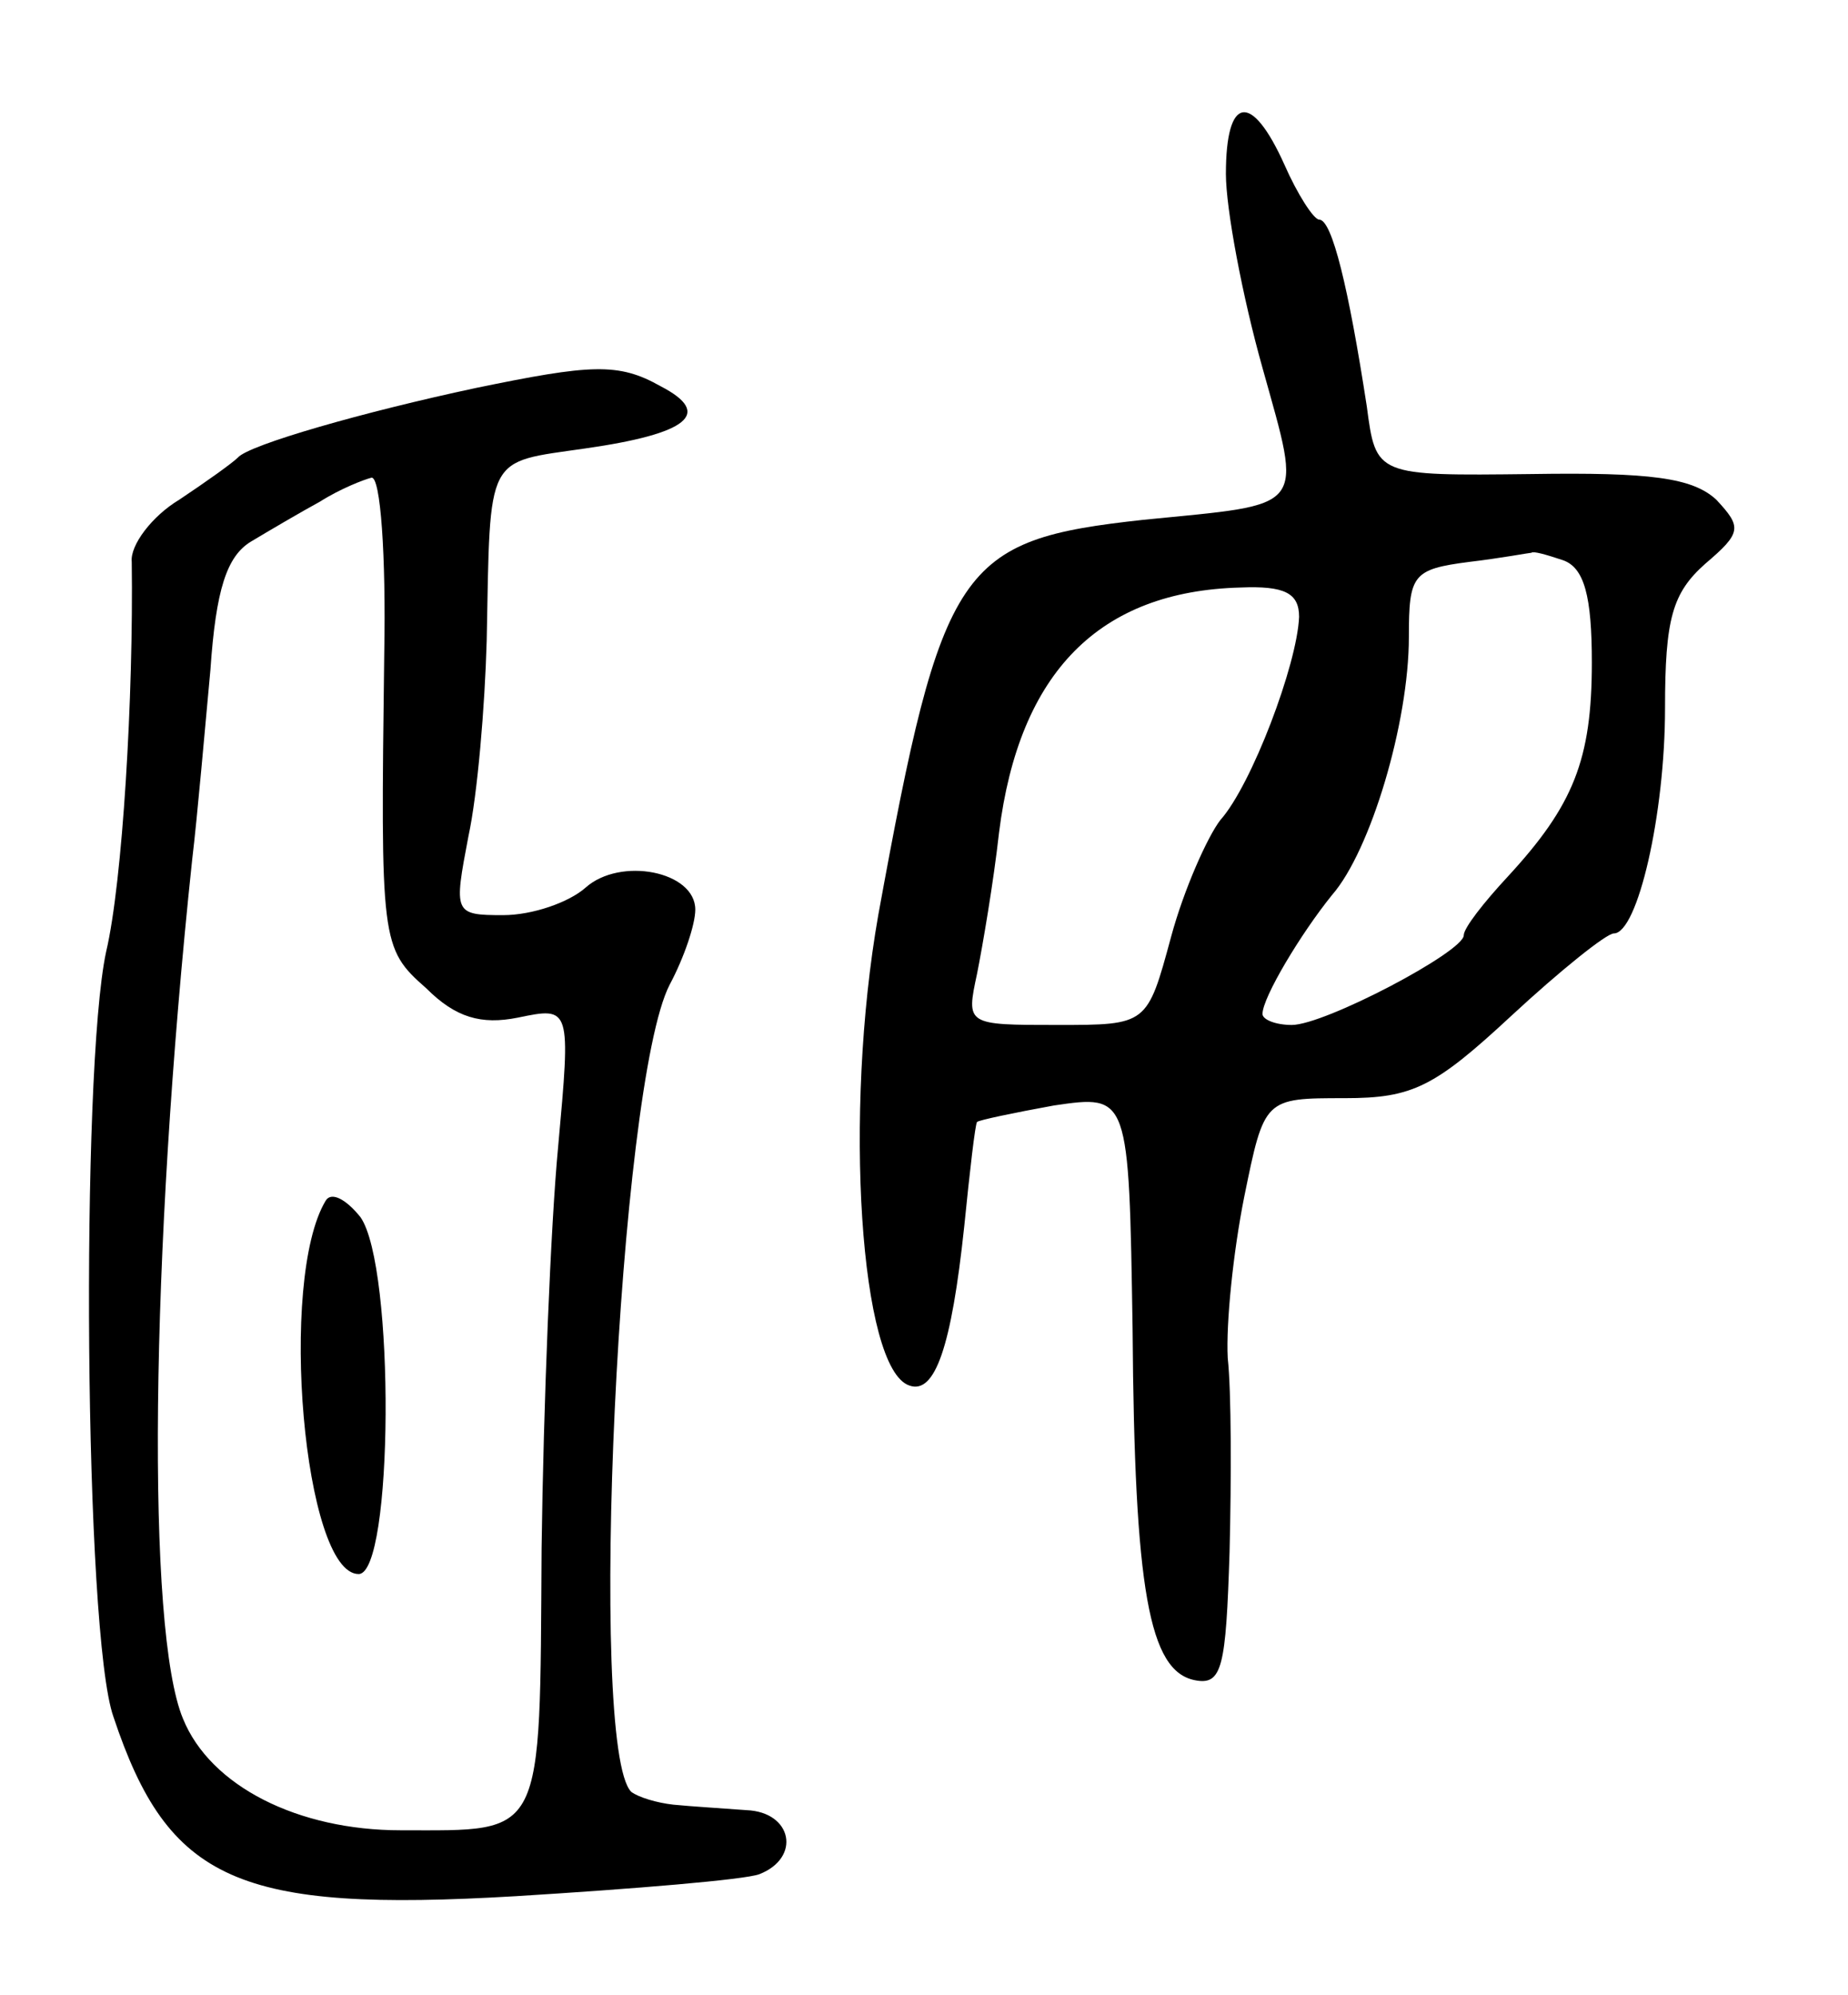
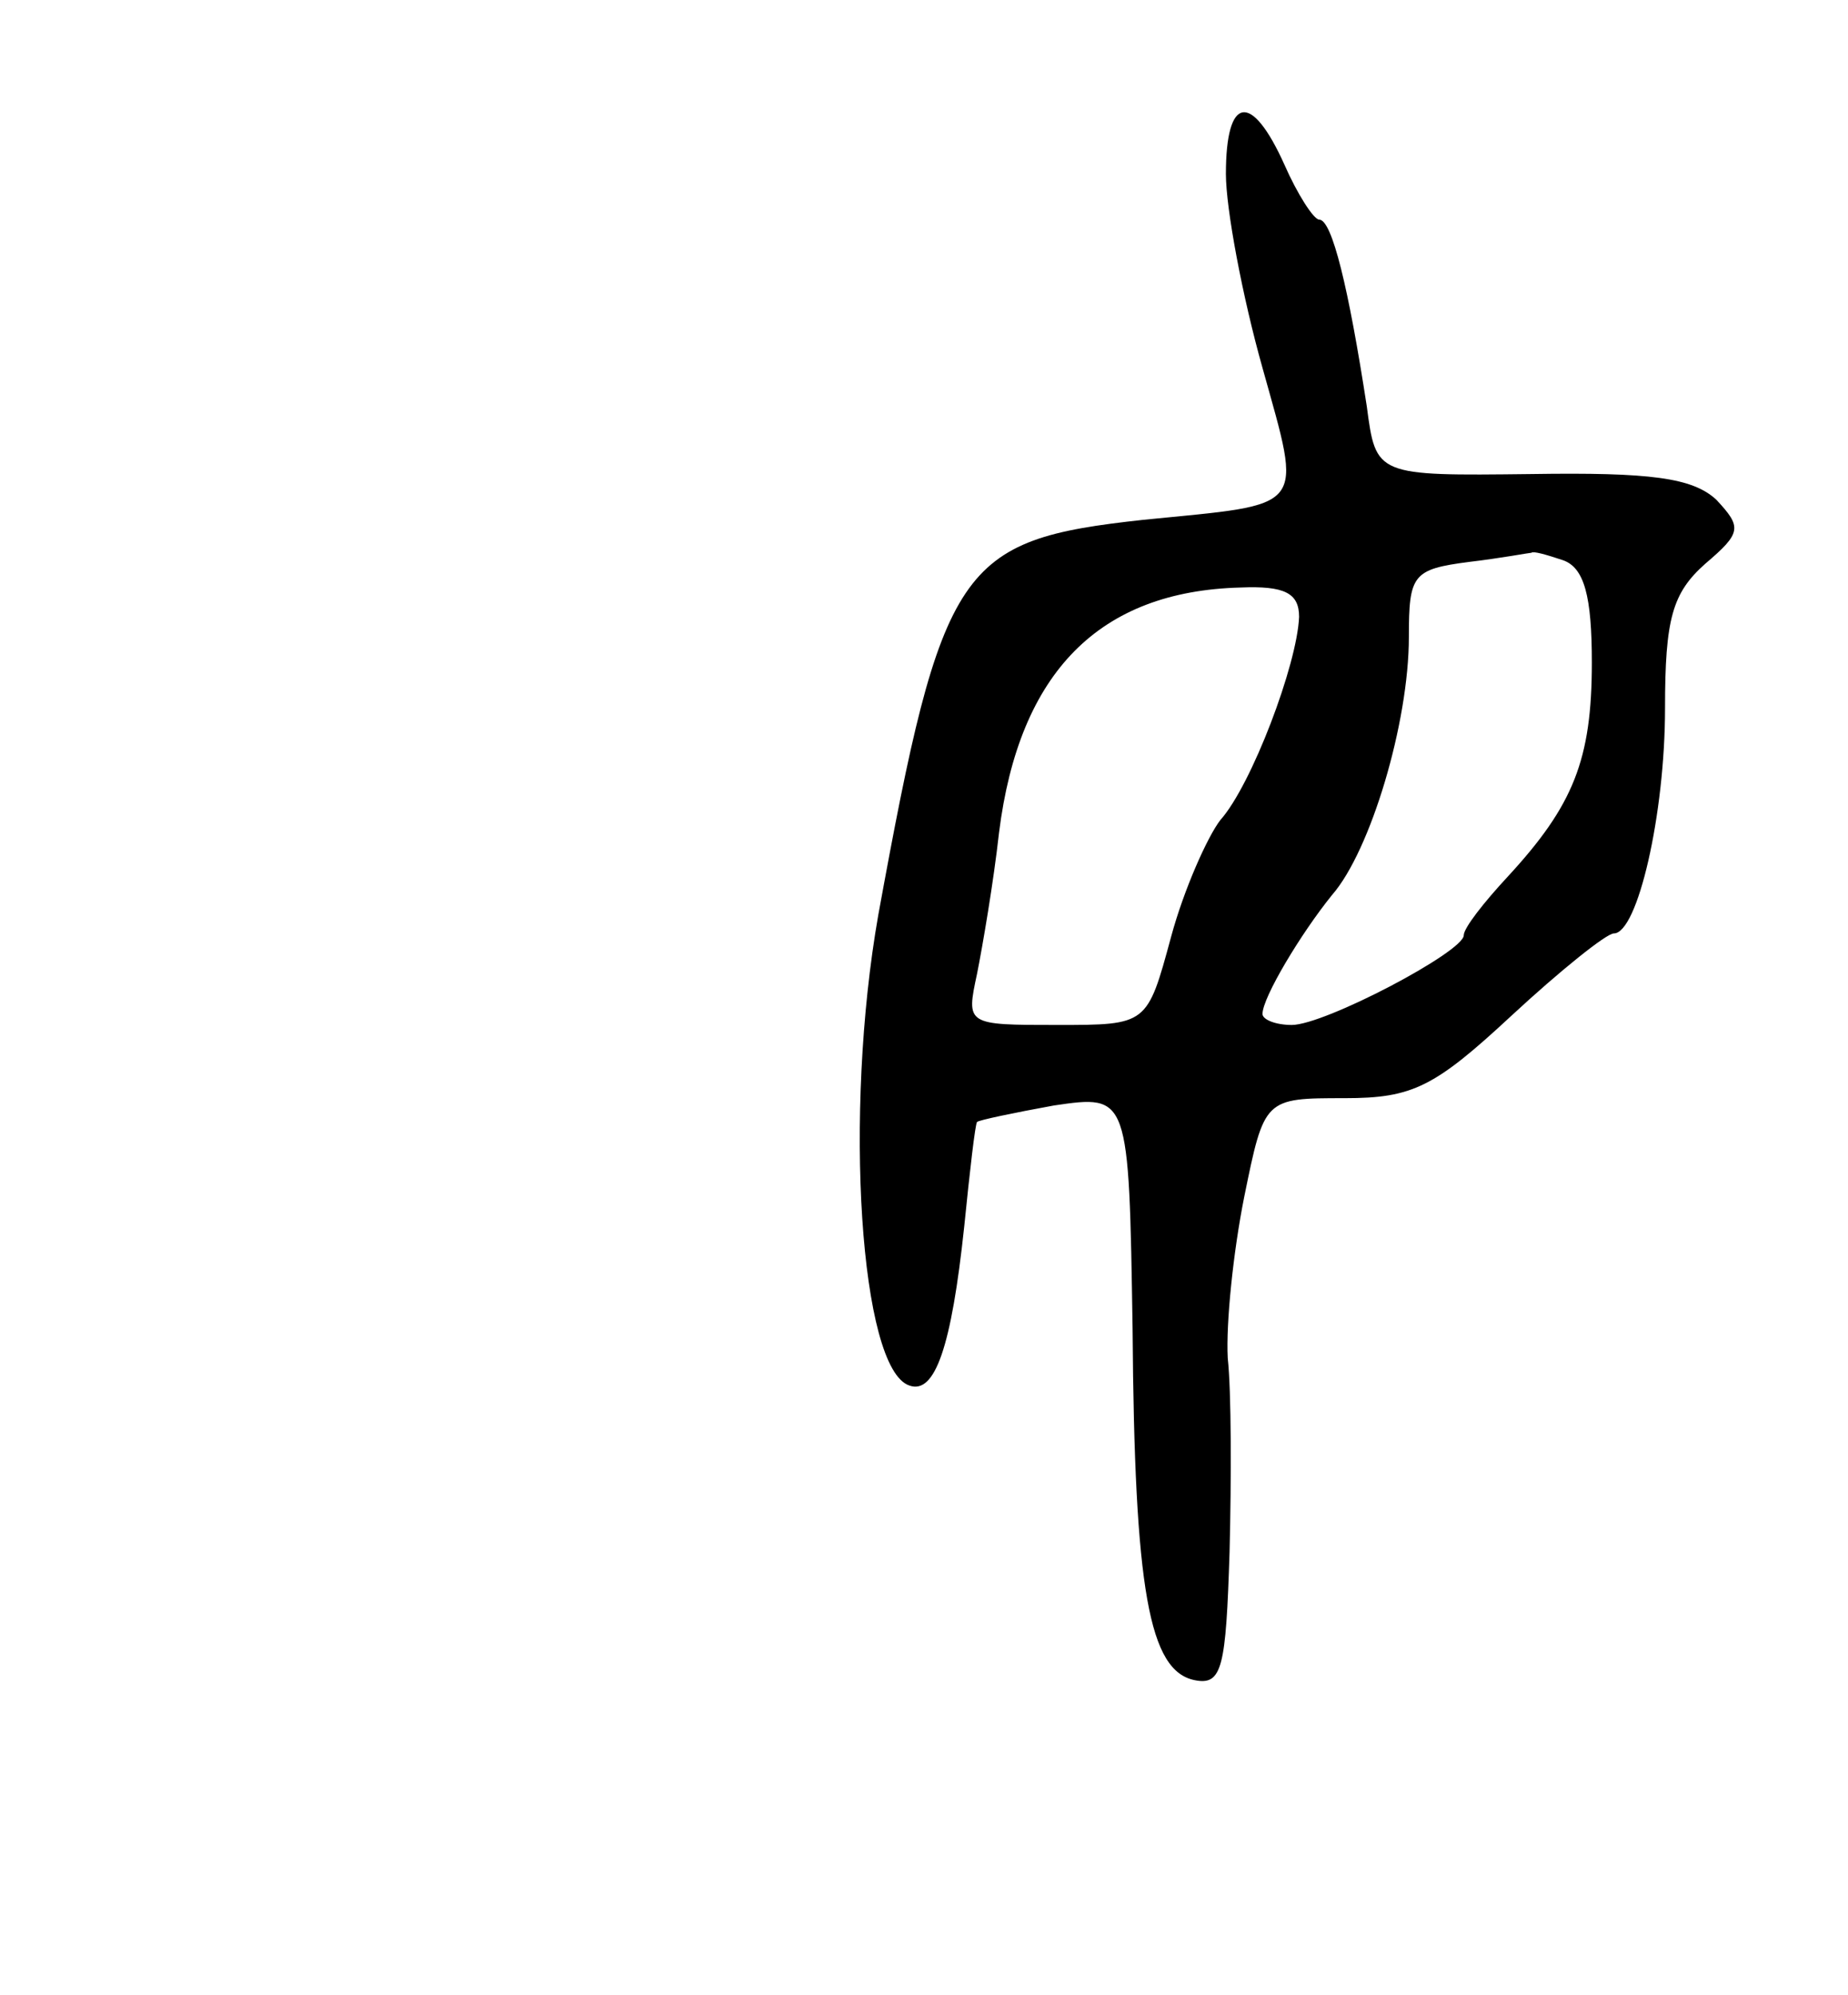
<svg xmlns="http://www.w3.org/2000/svg" version="1.0" width="101" height="109" viewBox="0 0 101 109">
  <g transform="translate(0,109) scale(0.1,-0.1)">
    <path d="M670 995 c0 -19 9 -67 20 -106 22 -79 25 -74 -65 -83 -101 -11 -110 -24 -145 -216 -19 -108 -10 -248 17 -257 14 -5 23 21 30 87 3 30 6 56 7 57 1 1 20 5 42 9 41 6 41 6 43 -122 1 -143 9 -187 34 -192 15 -3 17 7 19 70 1 40 1 88 -1 106 -1 19 3 58 9 88 11 54 11 54 55 54 37 0 49 6 91 45 27 25 52 45 56 45 13 0 28 65 28 123 0 49 4 63 22 79 20 17 20 20 6 35 -13 12 -36 15 -101 14 -85 -1 -85 -1 -90 37 -10 65 -19 102 -26 102 -3 0 -12 14 -19 30 -18 40 -32 38 -32 -5z m184 -211 c12 -4 16 -20 16 -56 0 -53 -10 -78 -46 -117 -13 -14 -24 -28 -24 -32 0 -9 -76 -49 -94 -49 -9 0 -16 3 -16 6 0 9 21 44 38 65 21 24 42 94 42 141 0 34 2 37 33 41 17 2 33 5 34 5 1 1 8 -1 17 -4z m-144 -31 c-1 -26 -26 -92 -43 -111 -7 -9 -20 -38 -27 -64 -13 -48 -13 -48 -62 -48 -50 0 -50 0 -44 28 3 15 9 50 12 77 11 88 55 132 132 134 24 1 32 -3 32 -16z" />
-     <path d="M260 878 c-61 -13 -124 -31 -130 -38 -3 -3 -17 -13 -32 -23 -15 -9 -27 -25 -26 -34 1 -73 -5 -175 -14 -213 -14 -65 -12 -373 4 -418 30 -90 68 -107 220 -98 65 4 125 9 133 12 23 9 18 34 -7 35 -13 1 -30 2 -40 3 -9 1 -19 4 -23 7 -24 24 -7 387 21 441 8 15 14 33 14 41 0 21 -41 29 -60 12 -9 -8 -29 -15 -45 -15 -27 0 -27 1 -19 43 5 23 9 71 10 107 2 103 -1 97 54 105 56 8 70 19 41 34 -23 13 -38 12 -101 -1z m-50 -145 c-2 -158 -2 -161 23 -183 16 -16 30 -20 50 -16 29 6 29 6 22 -71 -4 -42 -8 -141 -9 -219 -1 -160 2 -154 -77 -154 -56 0 -104 24 -119 61 -20 48 -18 252 5 469 3 25 7 72 10 104 3 44 9 62 22 70 10 6 27 16 38 22 11 7 24 12 28 13 5 1 8 -43 7 -96z" />
-     <path d="M178 434 c-26 -43 -12 -204 18 -204 19 0 20 168 1 195 -8 10 -16 14 -19 9z" />
  </g>
</svg>